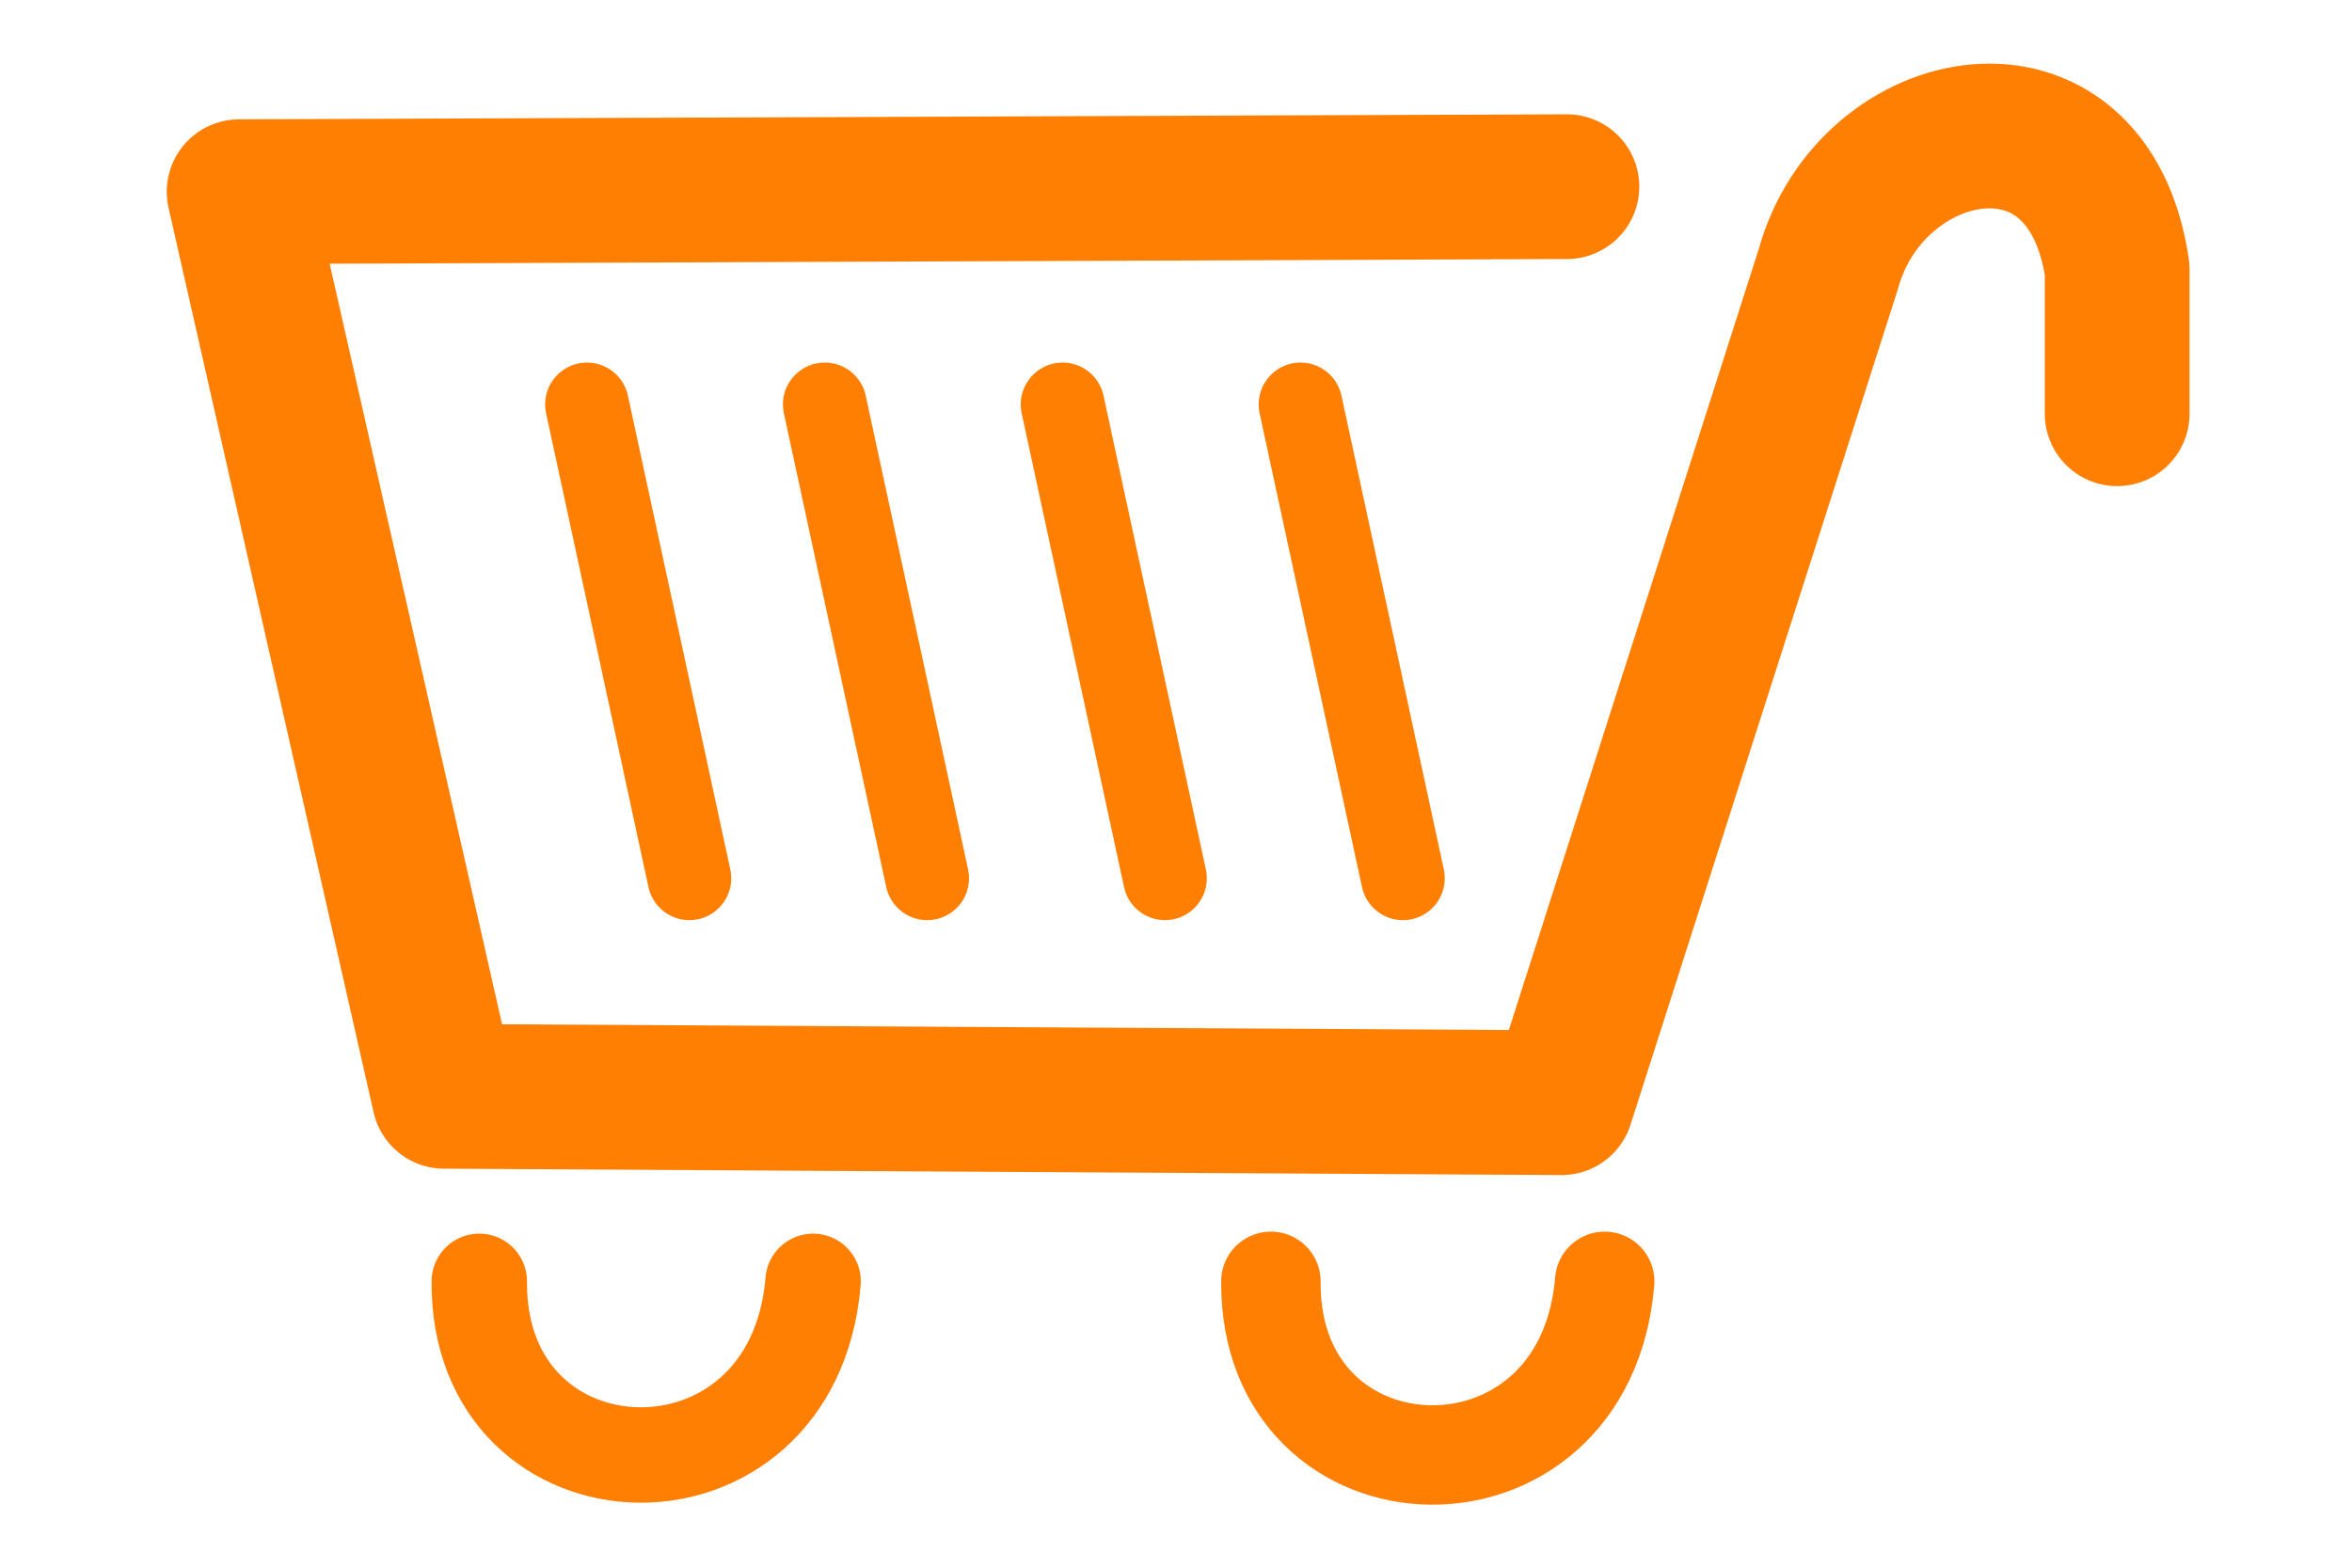
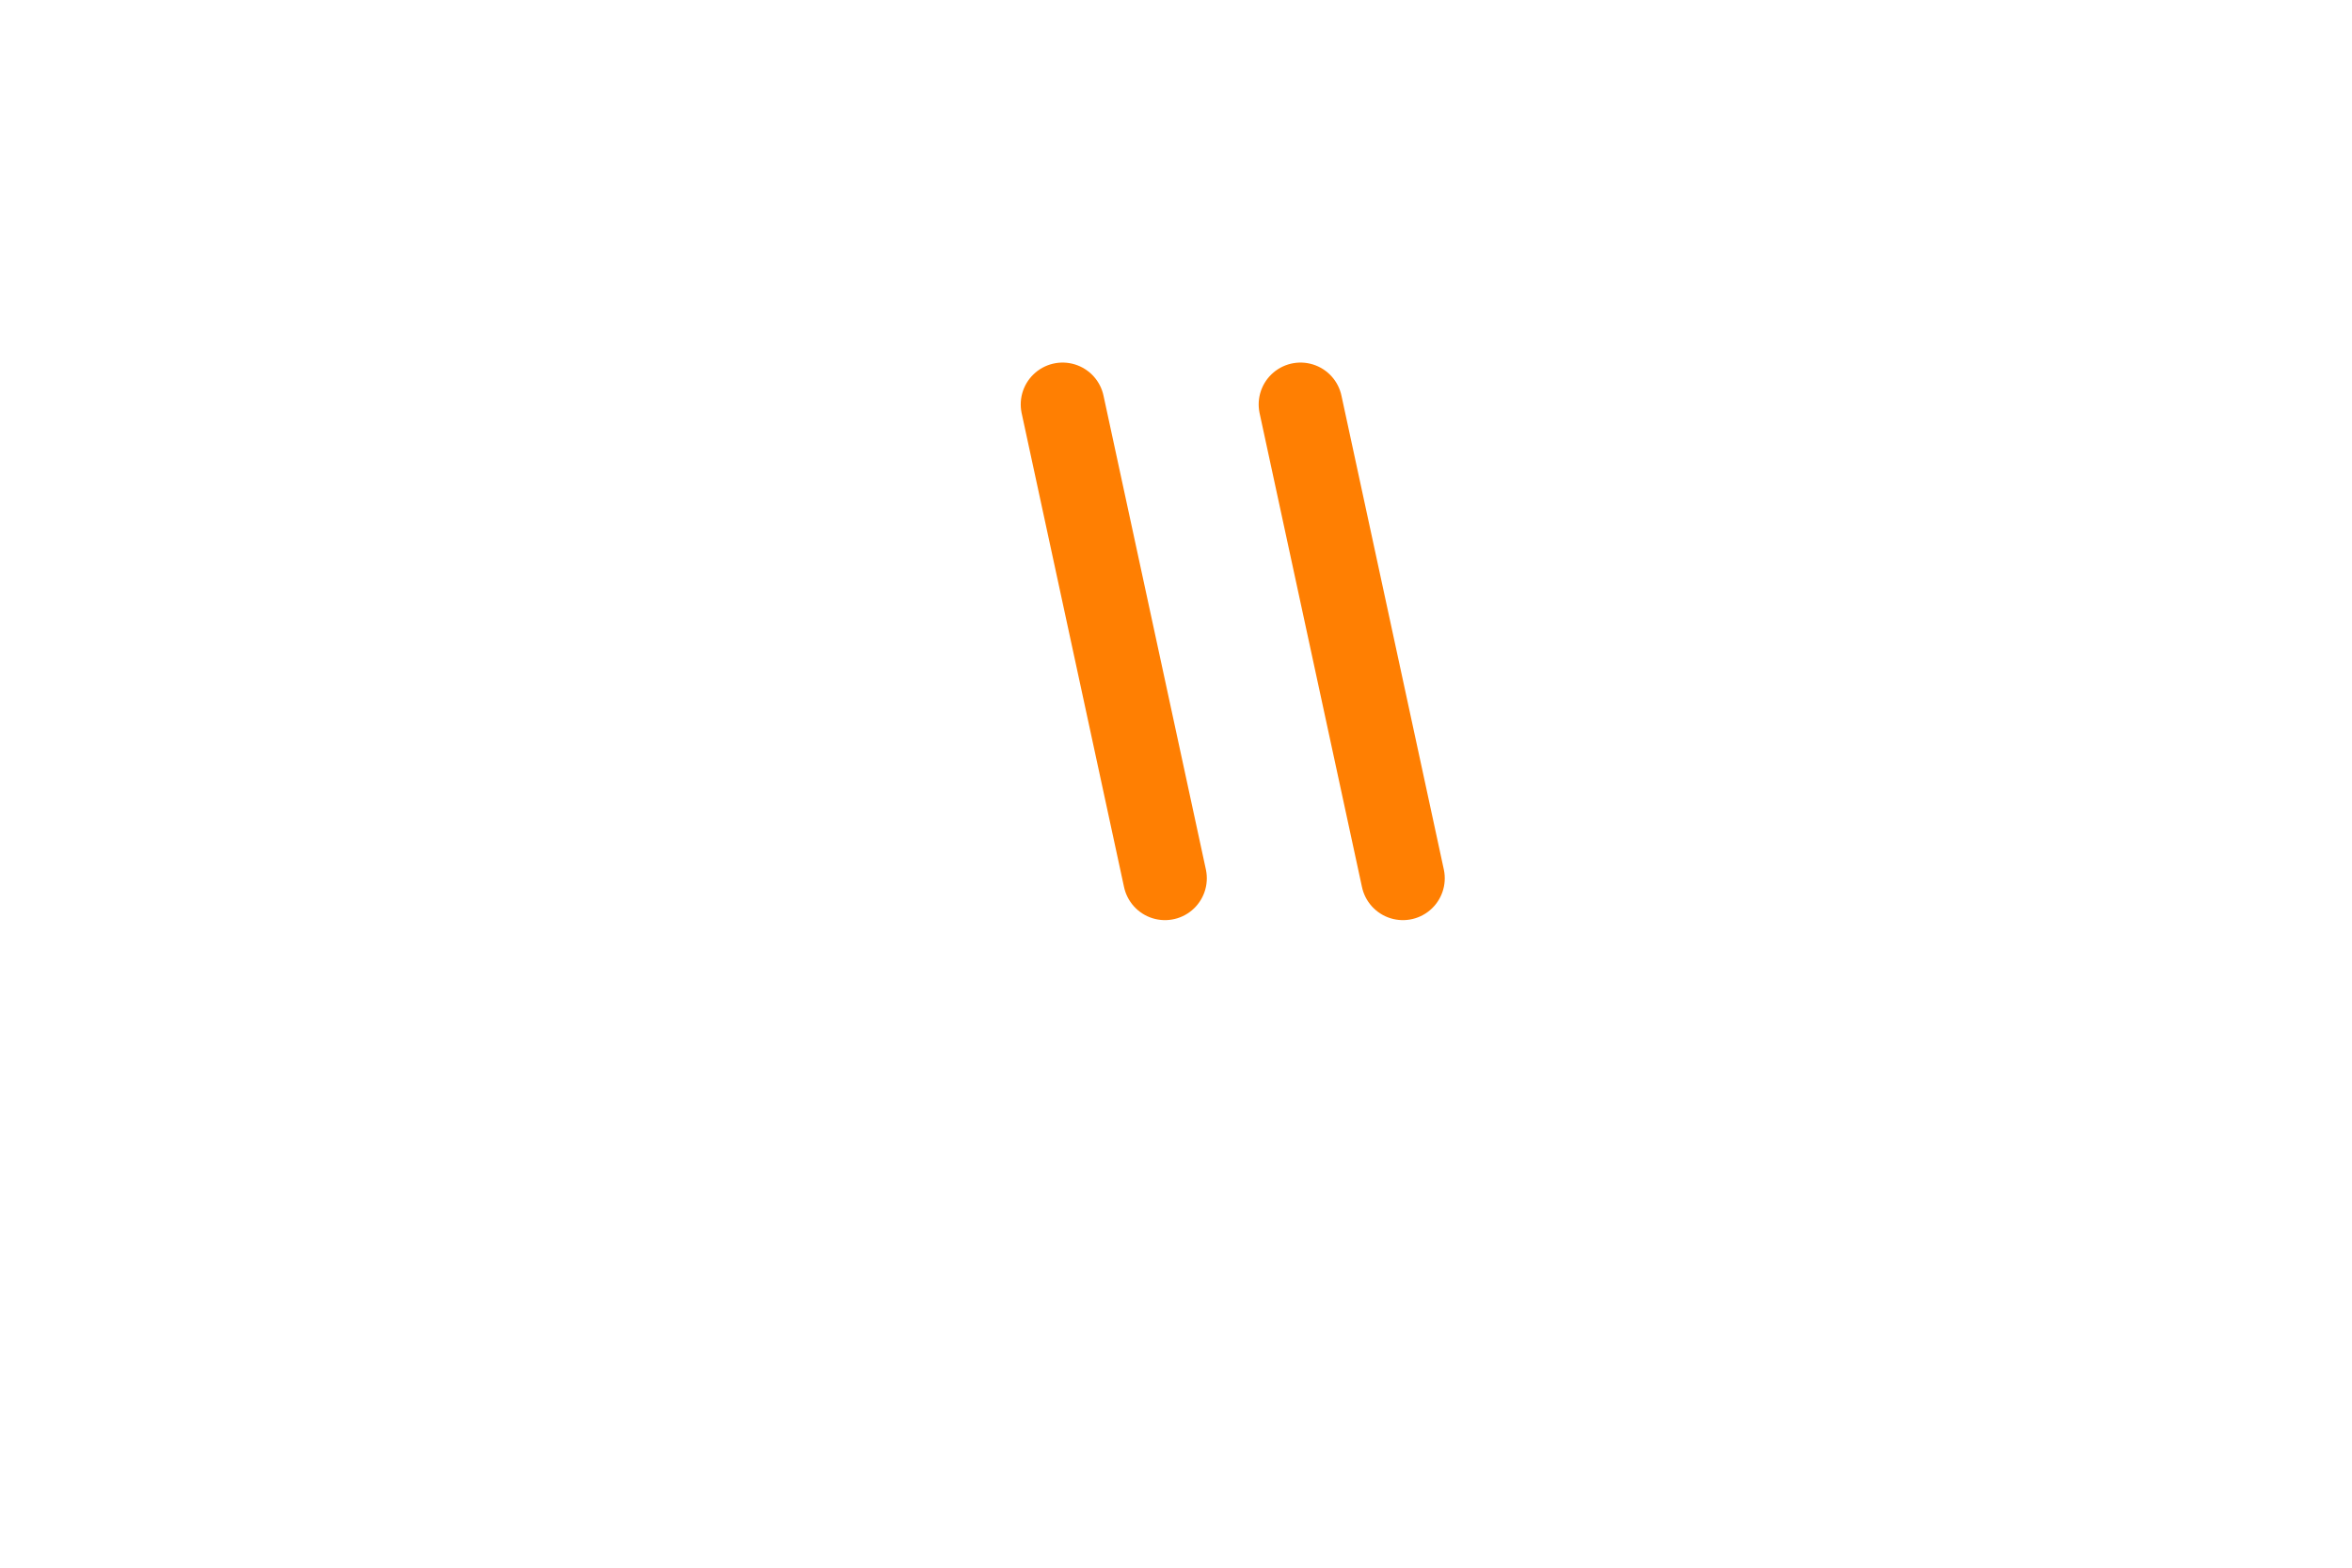
<svg xmlns="http://www.w3.org/2000/svg" xmlns:ns1="http://sodipodi.sourceforge.net/DTD/sodipodi-0.dtd" xmlns:ns2="http://www.inkscape.org/namespaces/inkscape" width="60" height="40" version="1.1" viewBox="0 0 15.875 10.583" id="svg20" ns1:docname="koszyk.svg" ns2:version="0.92.0 r15299">
  <defs id="defs24" />
  <ns1:namedview pagecolor="#ffffff" bordercolor="#666666" borderopacity="1" objecttolerance="10" gridtolerance="10" guidetolerance="10" ns2:pageopacity="0" ns2:pageshadow="2" ns2:window-width="1280" ns2:window-height="961" id="namedview22" showgrid="false" ns2:zoom="5.9" ns2:cx="30" ns2:cy="20" ns2:window-x="-8" ns2:window-y="-8" ns2:window-maximized="1" ns2:current-layer="g18" />
  <g transform="translate(0 -286.42)" fill="none" stroke="#ec7f02" stroke-linecap="round" stroke-linejoin="round" id="g18">
-     <path d="m10.576 287.68-8.962 0.034 1.384 6.107 7.542 0.043 1.8-5.626c0.285-1.044 1.753-1.347 1.95 0v0.975" stroke-width=".765" id="path2" style="stroke-width:0.977;stroke-miterlimit:4;stroke-dasharray:none;stroke:#ff7f02;stroke-opacity:1" />
-     <path d="m3.962 289.15 0.691 3.199" stroke-width=".565" id="path4" style="stroke:#ff7f02;stroke-opacity:1" />
    <g stroke-width=".565" id="g12" style="stroke:#ff7f02;stroke-opacity:1">
-       <path d="m5.567 289.15 0.691 3.199" id="path6" style="stroke:#ff7f02;stroke-opacity:1" />
      <path d="m7.172 289.15 0.691 3.199" id="path8" style="stroke:#ff7f02;stroke-opacity:1" />
      <path d="m8.778 289.15 0.691 3.199" id="path10" style="stroke:#ff7f02;stroke-opacity:1" />
    </g>
-     <path d="m3.235 295.07c-0.012 1.527 2.12 1.599 2.253 0" stroke-width=".565" id="path14" style="stroke-width:0.644;stroke-miterlimit:4;stroke-dasharray:none;stroke:#ff7f02;stroke-opacity:1" />
-     <path d="m8.578 295.07c-0.012 1.527 2.12 1.599 2.253 0" stroke-width=".565" id="path16" style="stroke-width:0.671;stroke-miterlimit:4;stroke-dasharray:none;stroke:#ff7f02;stroke-opacity:1" />
  </g>
</svg>